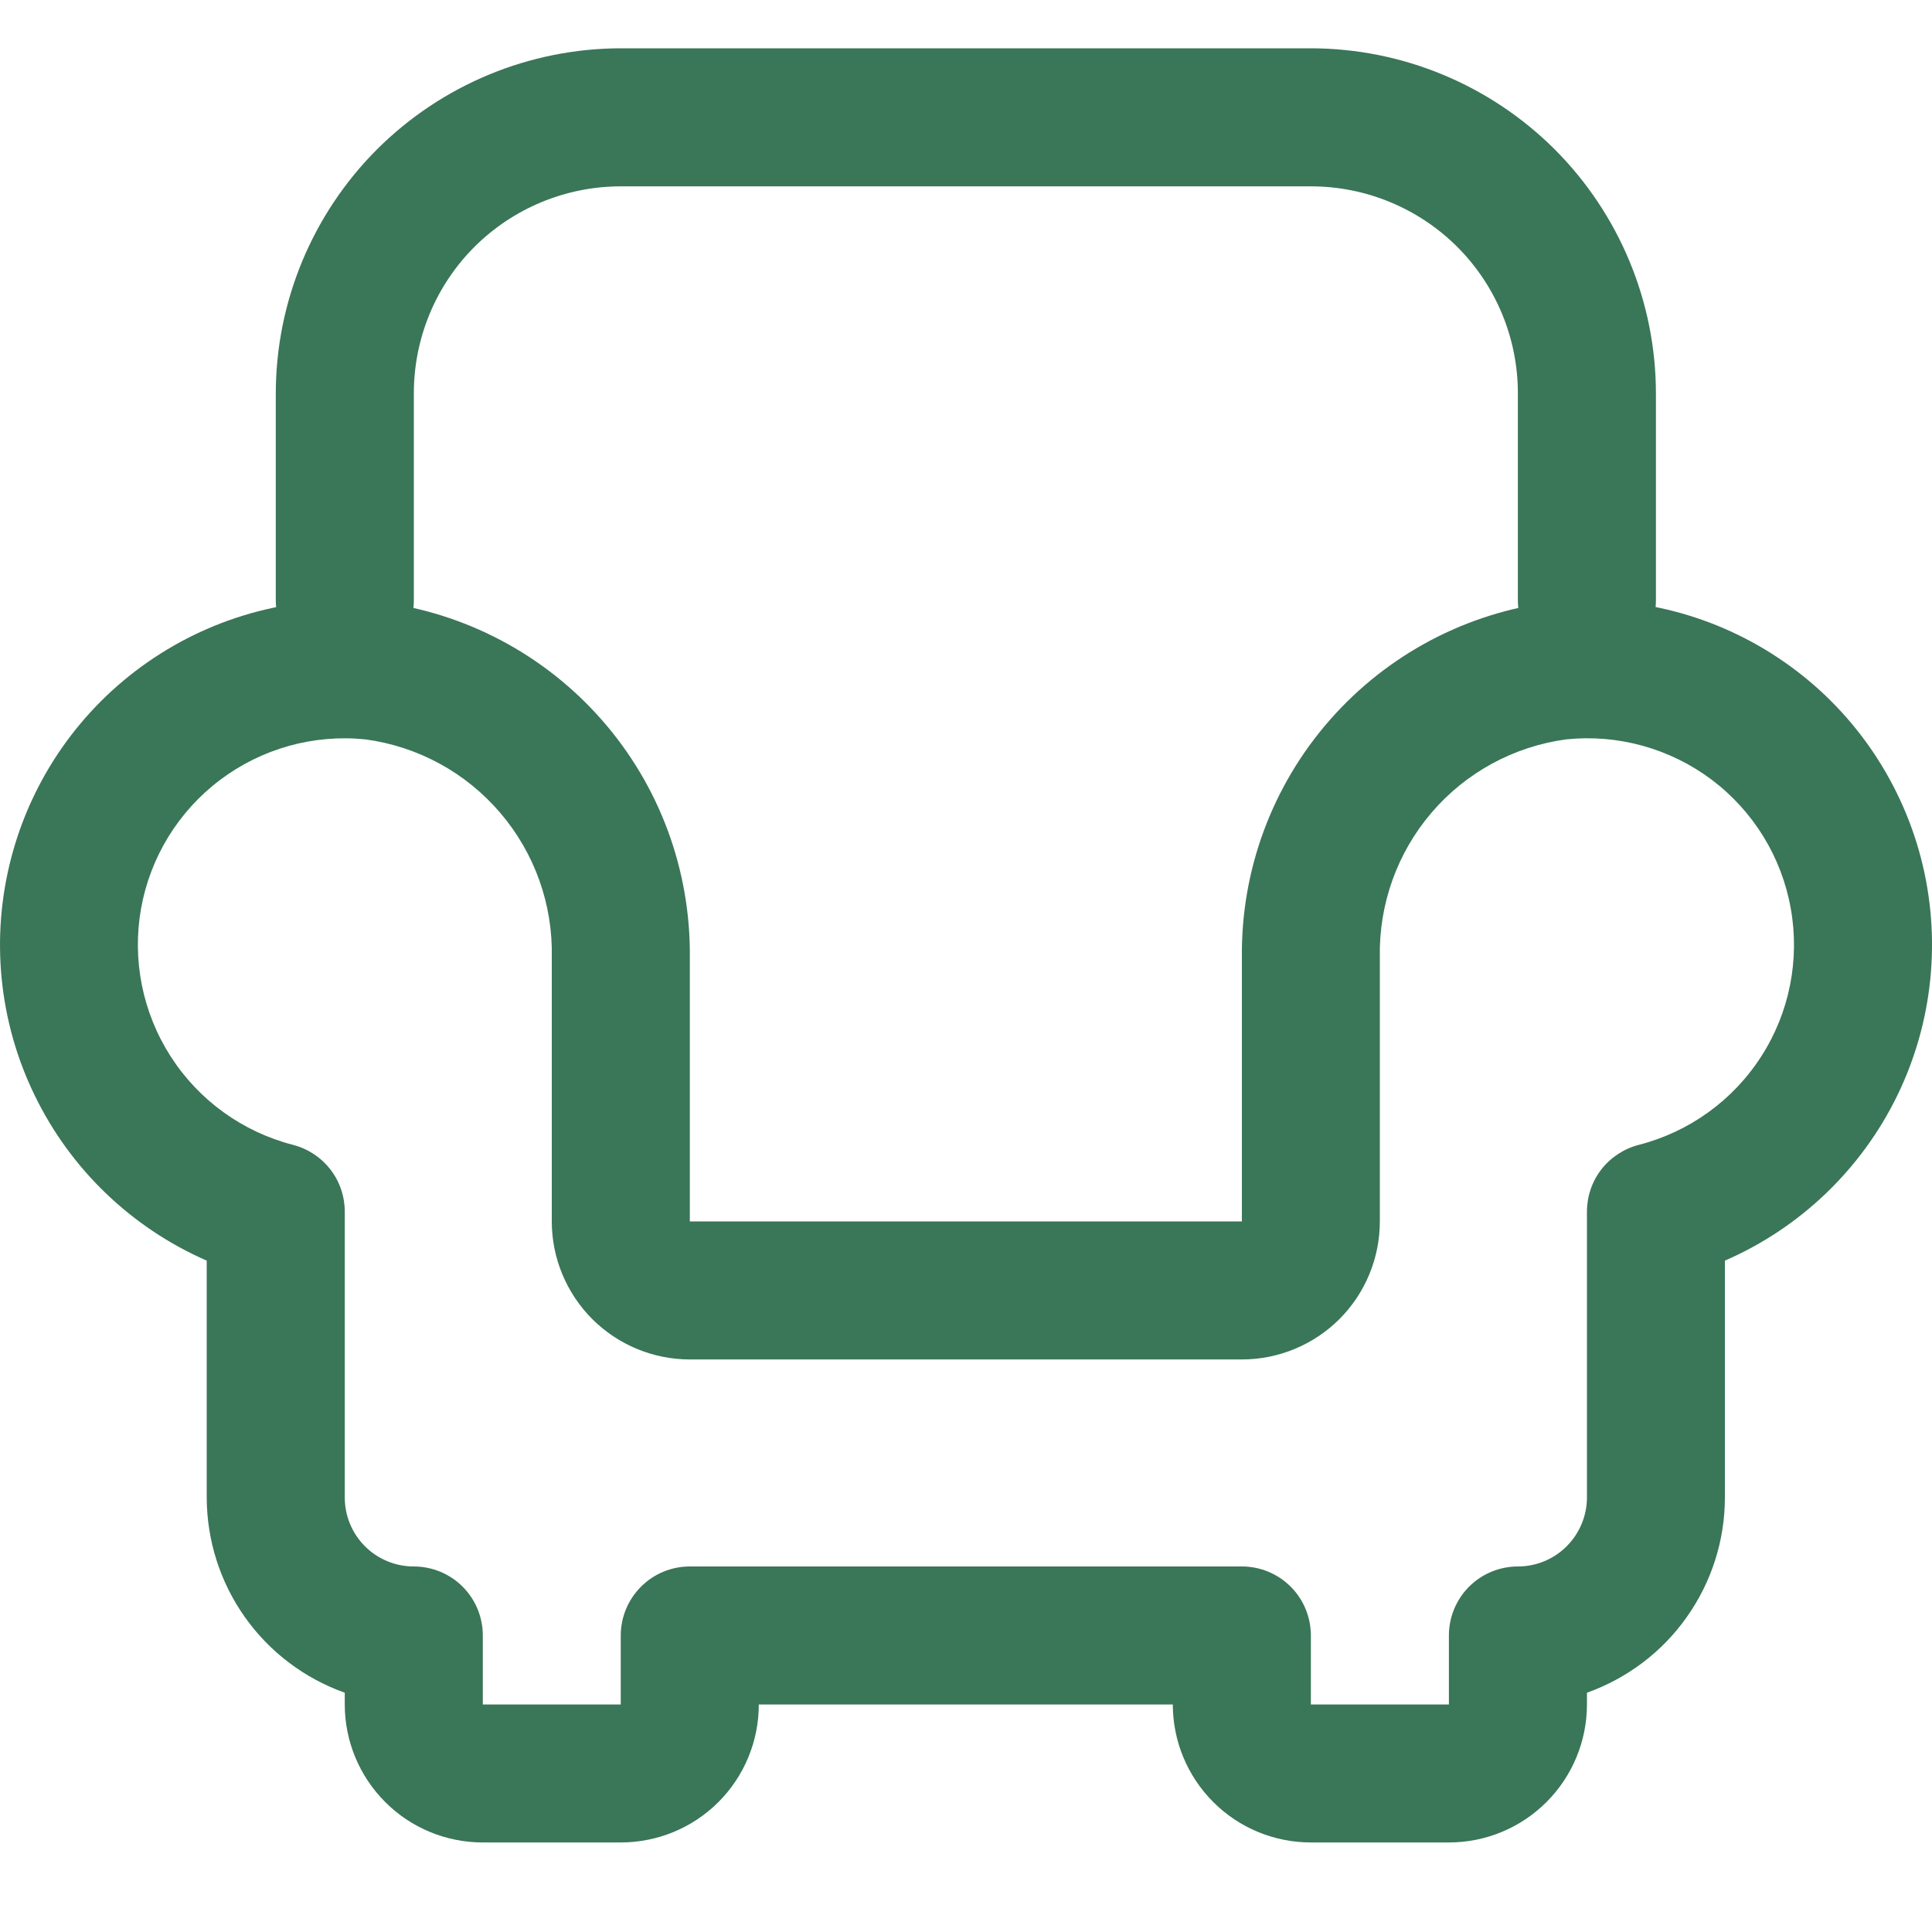
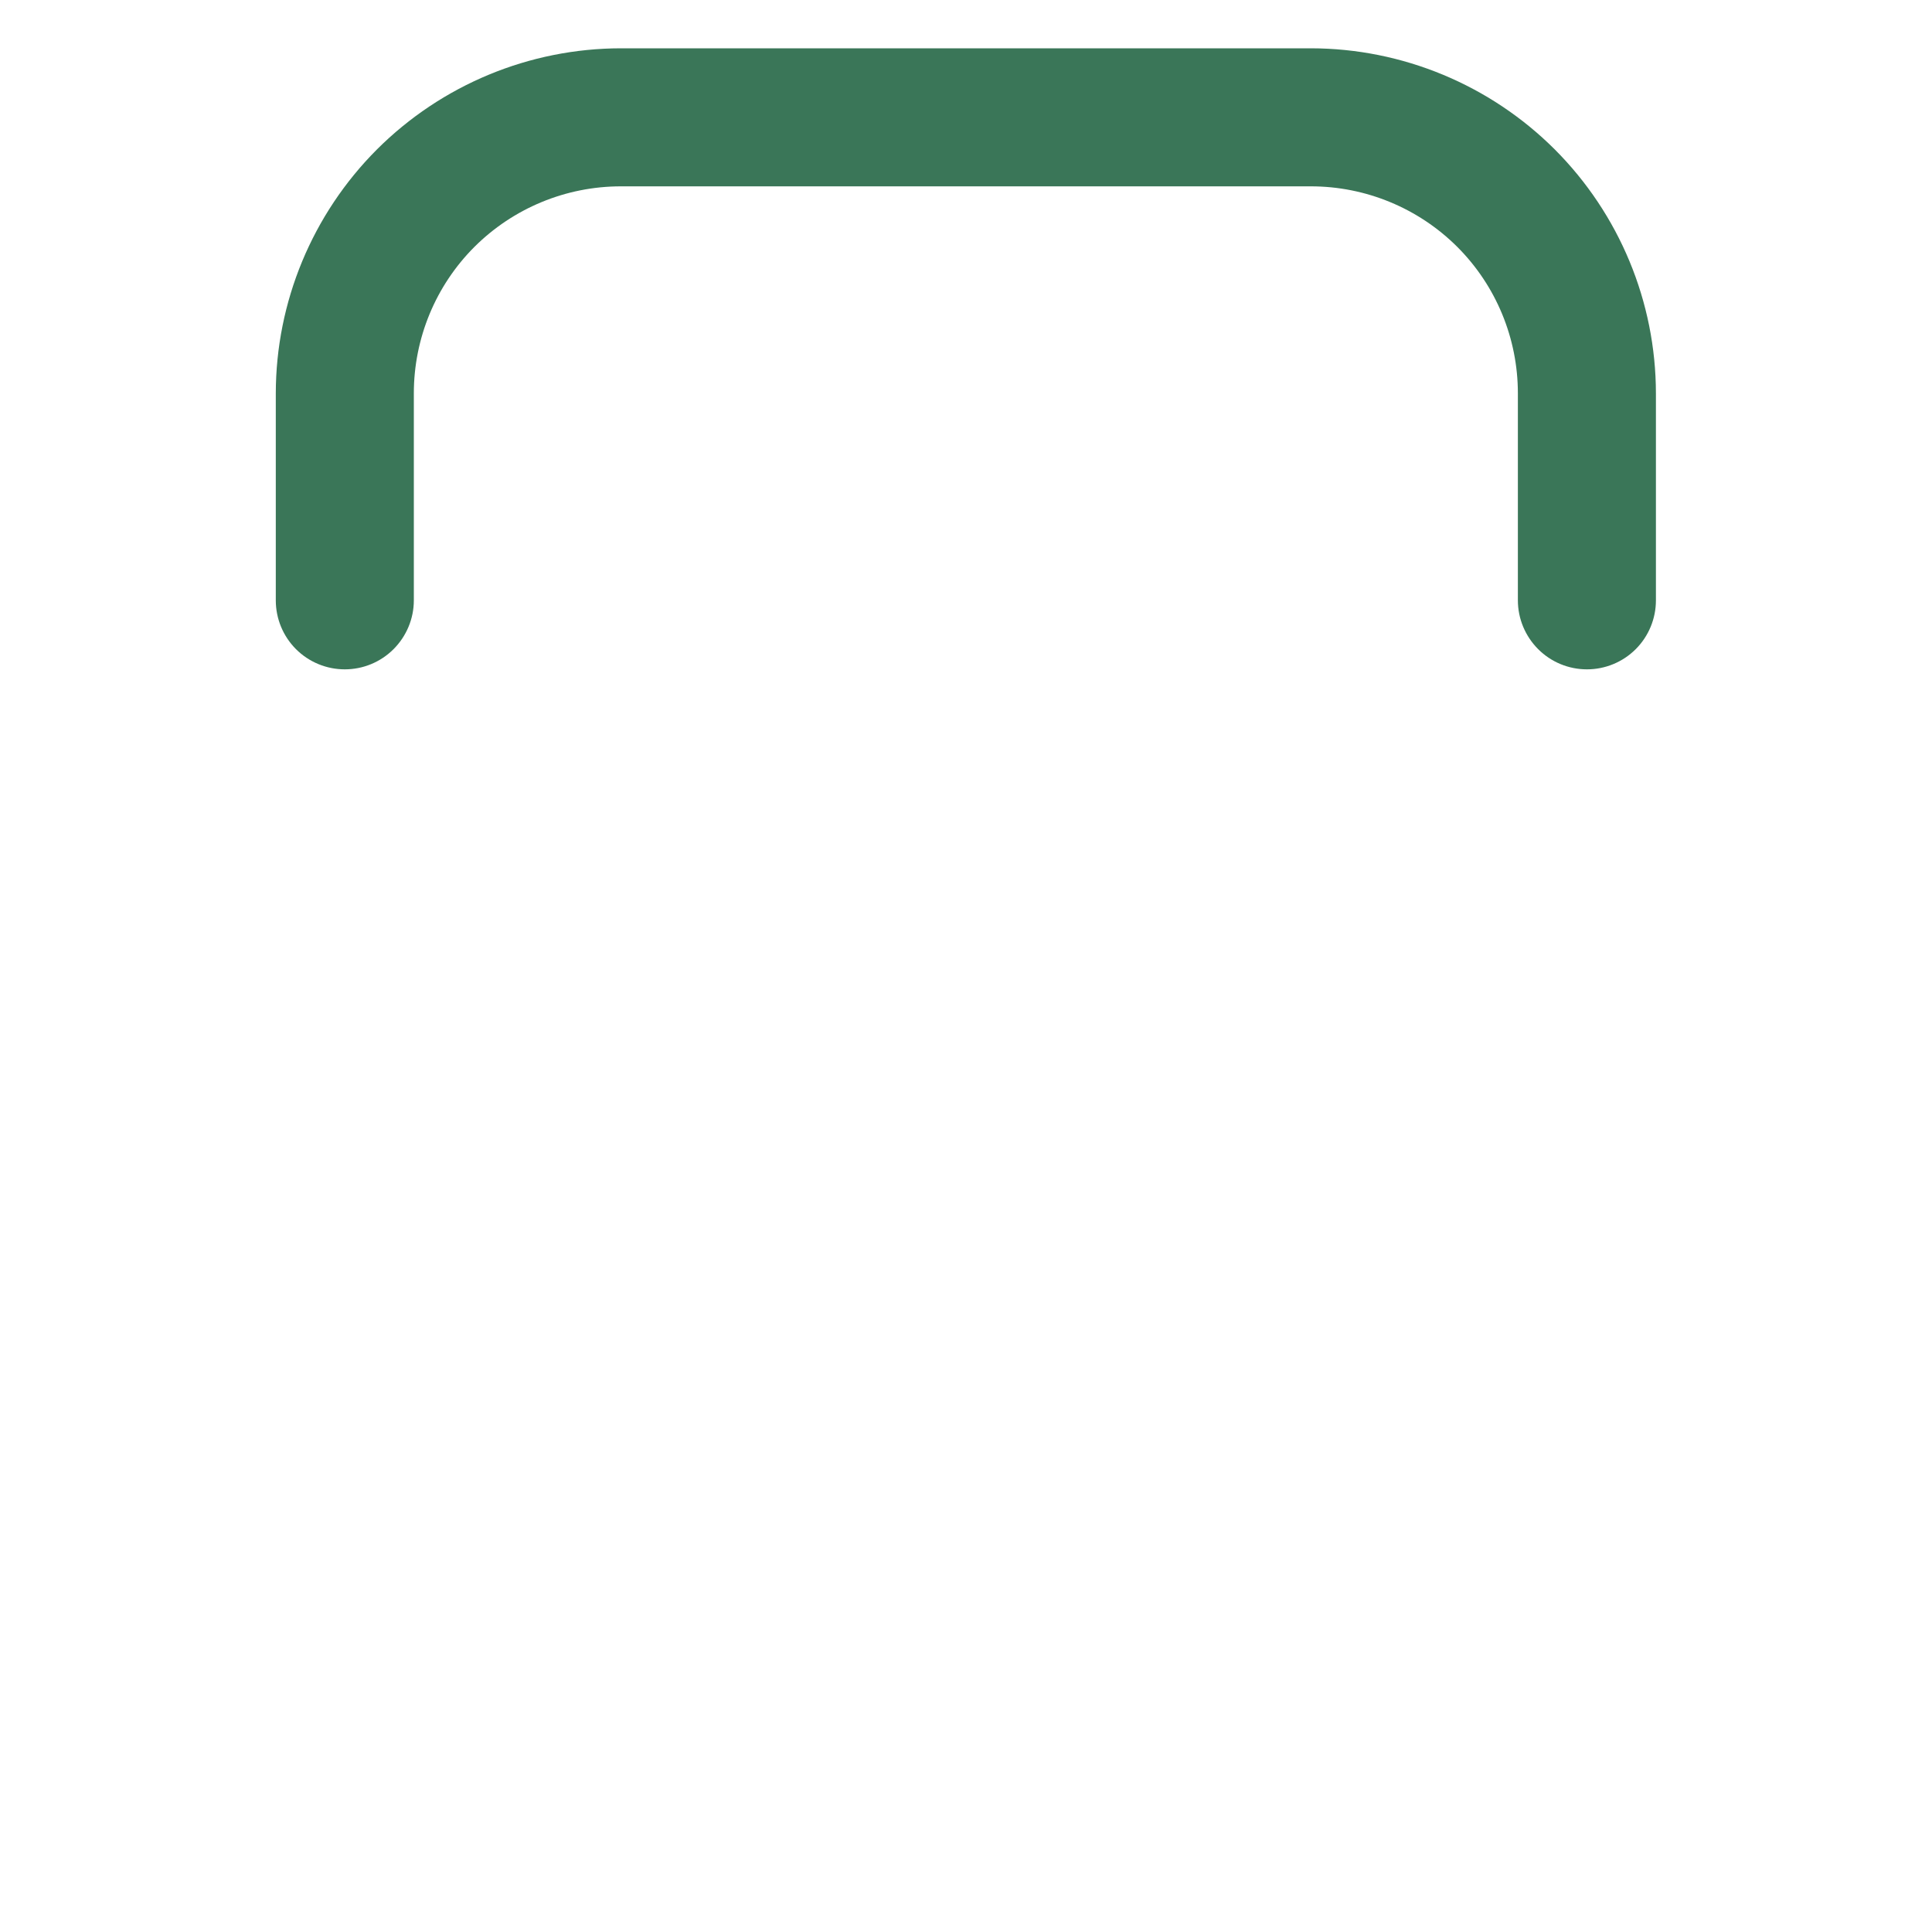
<svg xmlns="http://www.w3.org/2000/svg" width="20" height="20" viewBox="0 0 20 20" fill="none">
  <path d="M16.428 6.929C16.238 6.929 16.057 6.854 15.923 6.72C15.789 6.586 15.713 6.404 15.713 6.215V4.072C15.713 3.503 15.488 2.958 15.086 2.556C14.684 2.155 14.139 1.929 13.57 1.929H6.427C5.858 1.929 5.313 2.155 4.911 2.556C4.509 2.958 4.284 3.503 4.284 4.072V6.215C4.284 6.404 4.208 6.586 4.074 6.72C3.94 6.854 3.759 6.929 3.569 6.929C3.38 6.929 3.198 6.854 3.064 6.72C2.93 6.586 2.855 6.404 2.855 6.215V4.072C2.856 3.125 3.233 2.217 3.902 1.547C4.572 0.878 5.48 0.501 6.427 0.5H13.57C14.517 0.501 15.425 0.878 16.095 1.547C16.764 2.217 17.141 3.125 17.142 4.072V6.215C17.142 6.404 17.067 6.586 16.933 6.72C16.799 6.854 16.617 6.929 16.428 6.929Z" fill="#3A7658" />
-   <path d="M14.999 19.073H13.57C13.191 19.073 12.828 18.923 12.56 18.655C12.292 18.387 12.141 18.024 12.141 17.645H7.855C7.855 18.024 7.705 18.387 7.437 18.655C7.169 18.923 6.805 19.073 6.426 19.073H4.998C4.619 19.073 4.255 18.923 3.988 18.655C3.72 18.387 3.569 18.024 3.569 17.645V17.523C3.151 17.374 2.79 17.101 2.534 16.739C2.278 16.377 2.141 15.945 2.14 15.502V13.05C1.362 12.71 0.73 12.104 0.359 11.339C-0.013 10.575 -0.099 9.703 0.116 8.881C0.33 8.059 0.831 7.34 1.528 6.855C2.225 6.369 3.072 6.148 3.918 6.231C4.813 6.34 5.637 6.776 6.232 7.455C6.827 8.133 7.15 9.007 7.141 9.91V12.644H12.856V9.91C12.846 9.007 13.17 8.133 13.765 7.455C14.359 6.776 15.183 6.34 16.079 6.231C16.925 6.147 17.773 6.367 18.471 6.853C19.169 7.338 19.67 8.058 19.885 8.88C20.099 9.703 20.013 10.575 19.641 11.34C19.269 12.104 18.636 12.711 17.856 13.05V15.502C17.856 15.945 17.718 16.377 17.462 16.739C17.207 17.101 16.845 17.374 16.428 17.523V17.645C16.428 18.024 16.277 18.387 16.009 18.655C15.741 18.923 15.378 19.073 14.999 19.073ZM7.141 16.216H12.856C13.045 16.216 13.227 16.291 13.361 16.425C13.495 16.559 13.57 16.741 13.57 16.93V17.645H14.999V16.93C14.999 16.741 15.074 16.559 15.208 16.425C15.342 16.291 15.524 16.216 15.713 16.216C15.903 16.216 16.084 16.141 16.218 16.007C16.352 15.873 16.428 15.691 16.428 15.502V12.543C16.428 12.385 16.48 12.231 16.577 12.106C16.674 11.981 16.81 11.892 16.963 11.852C17.486 11.718 17.939 11.392 18.231 10.938C18.524 10.484 18.633 9.936 18.538 9.405C18.444 8.873 18.151 8.397 17.72 8.072C17.288 7.748 16.75 7.598 16.213 7.654C15.671 7.727 15.174 7.997 14.818 8.414C14.463 8.83 14.273 9.362 14.284 9.91V12.644C14.284 13.023 14.134 13.386 13.866 13.655C13.598 13.922 13.235 14.073 12.856 14.073H7.141C6.762 14.073 6.399 13.922 6.131 13.655C5.863 13.386 5.712 13.023 5.712 12.644V9.91C5.724 9.362 5.534 8.83 5.178 8.414C4.822 7.997 4.326 7.727 3.783 7.654C3.247 7.599 2.709 7.749 2.278 8.074C1.847 8.399 1.555 8.874 1.46 9.406C1.366 9.937 1.476 10.484 1.768 10.938C2.06 11.392 2.513 11.718 3.035 11.852C3.188 11.892 3.323 11.981 3.42 12.106C3.517 12.231 3.569 12.385 3.569 12.543V15.502C3.569 15.691 3.644 15.873 3.778 16.007C3.912 16.141 4.094 16.216 4.283 16.216C4.473 16.216 4.655 16.291 4.789 16.425C4.923 16.559 4.998 16.741 4.998 16.93V17.645H6.426V16.93C6.426 16.741 6.502 16.559 6.636 16.425C6.77 16.291 6.951 16.216 7.141 16.216Z" fill="#3A7658" />
</svg>